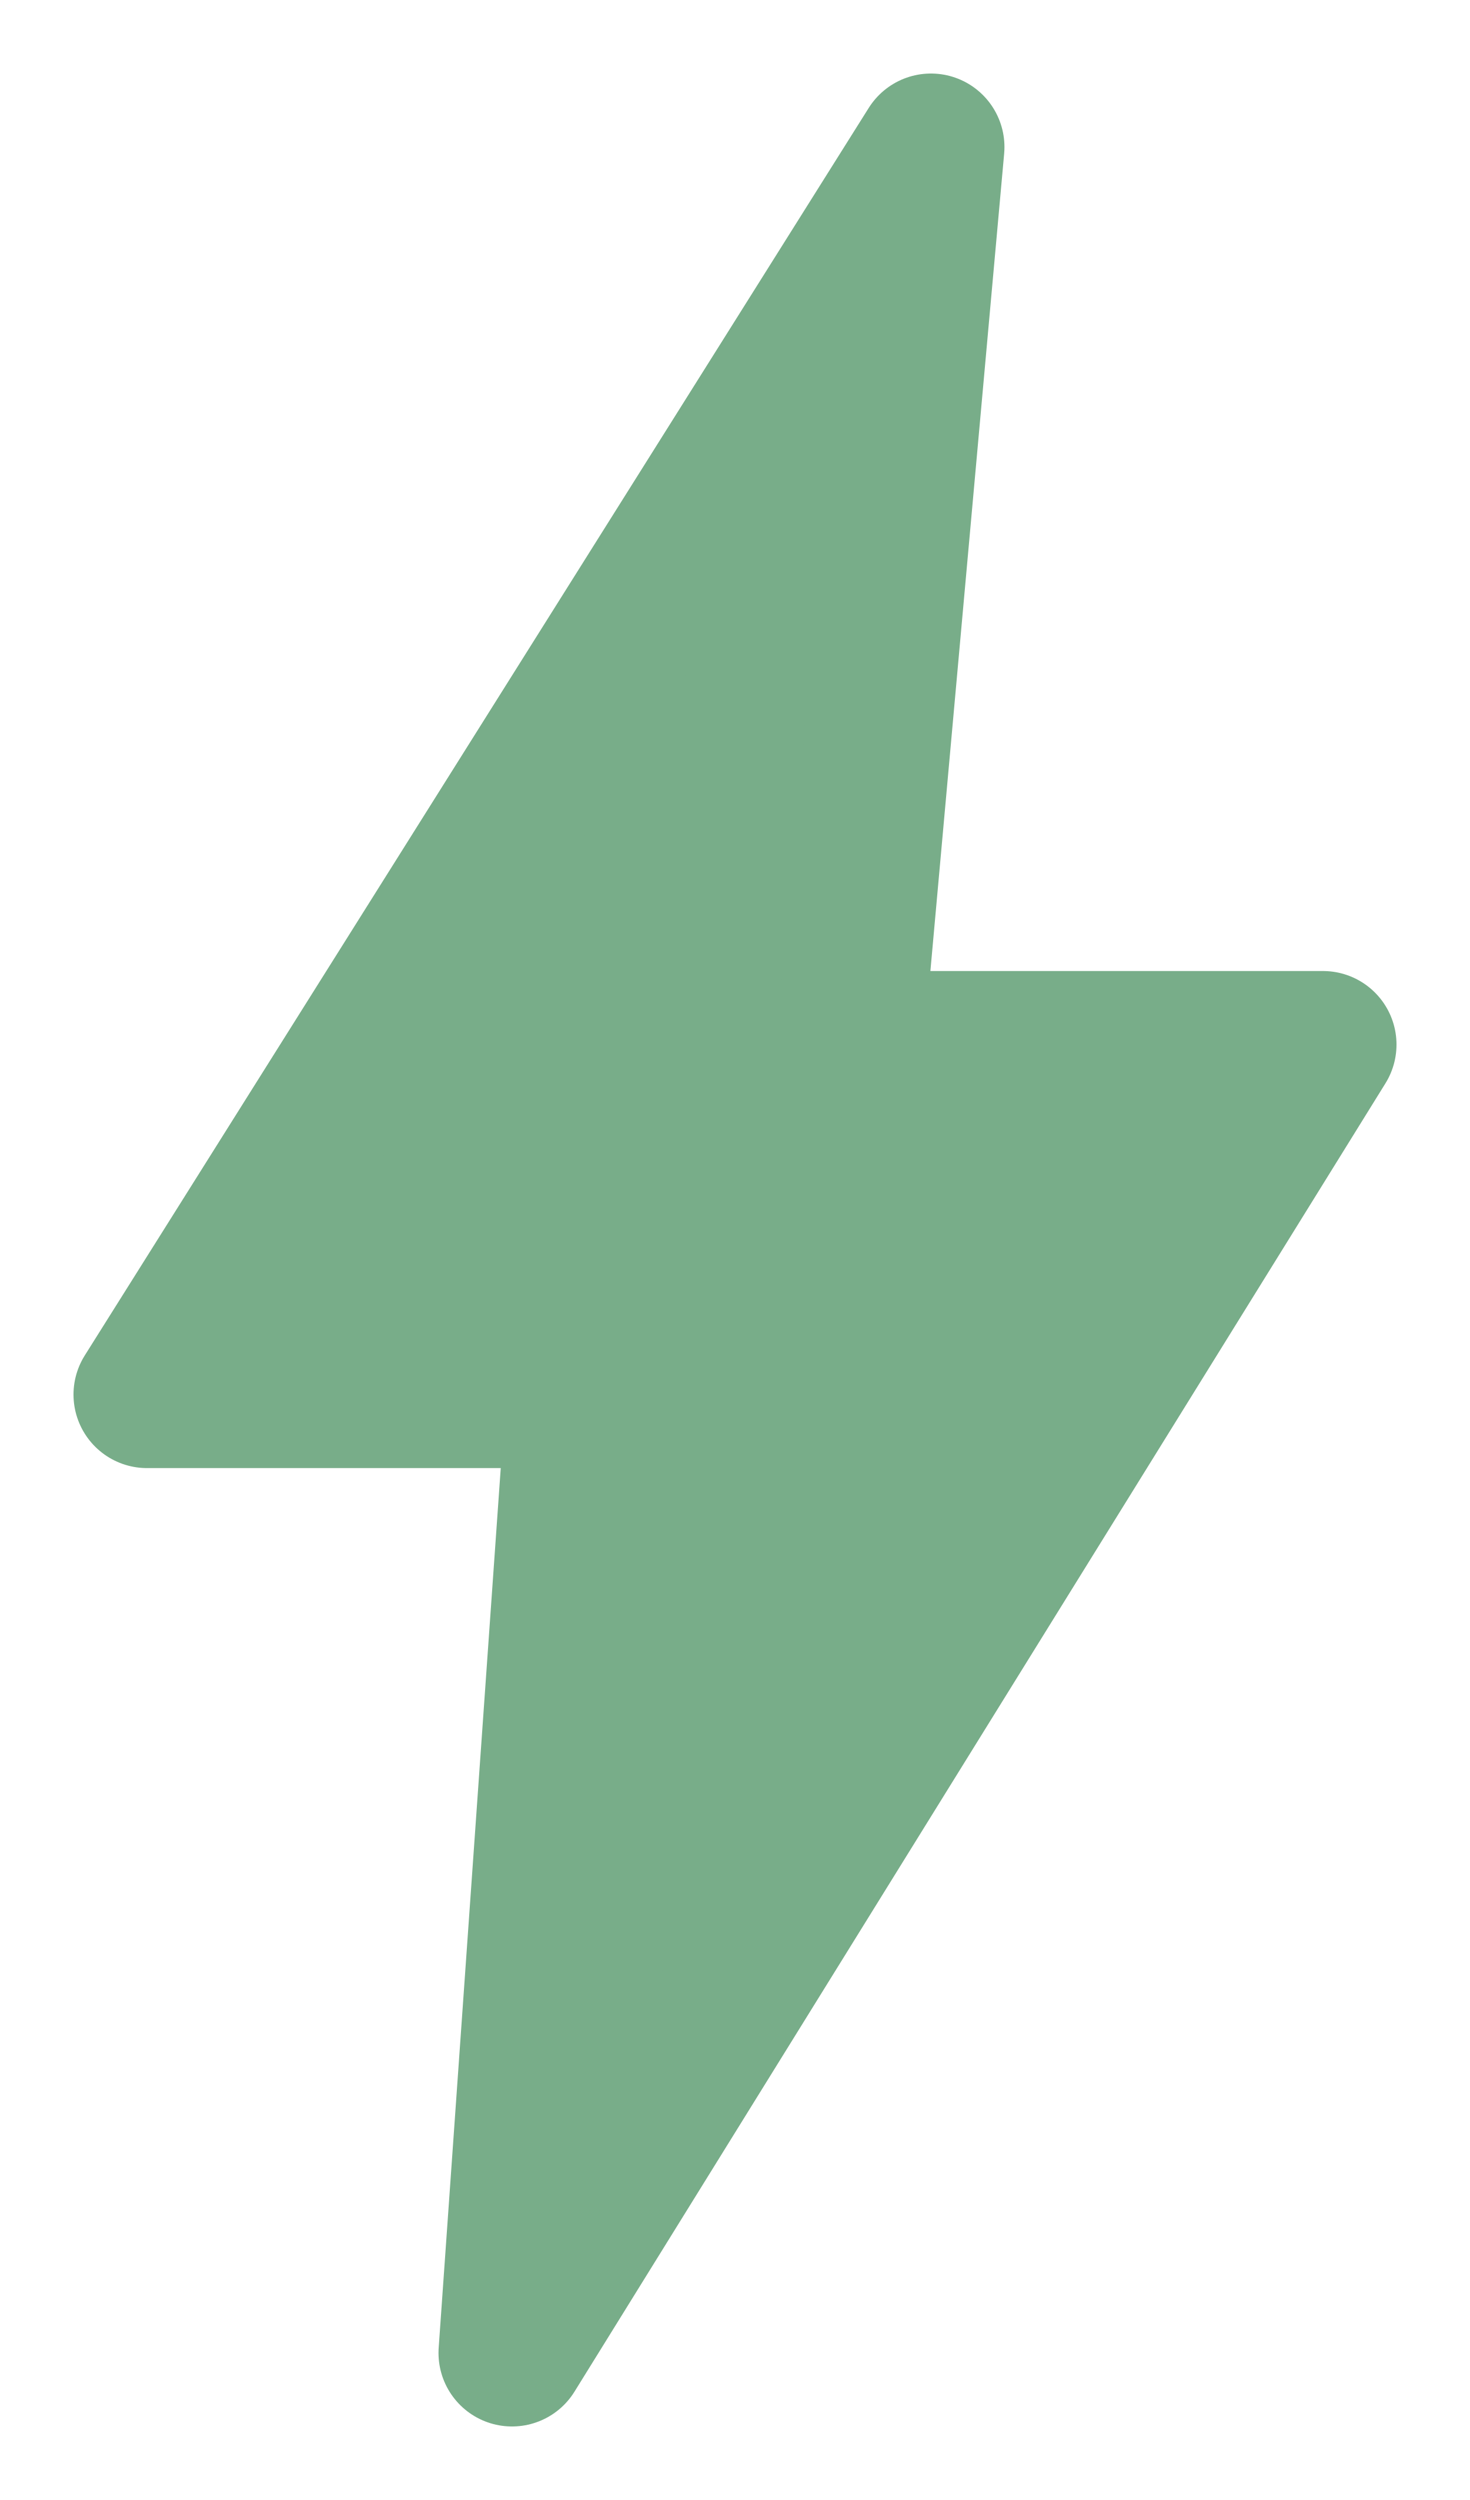
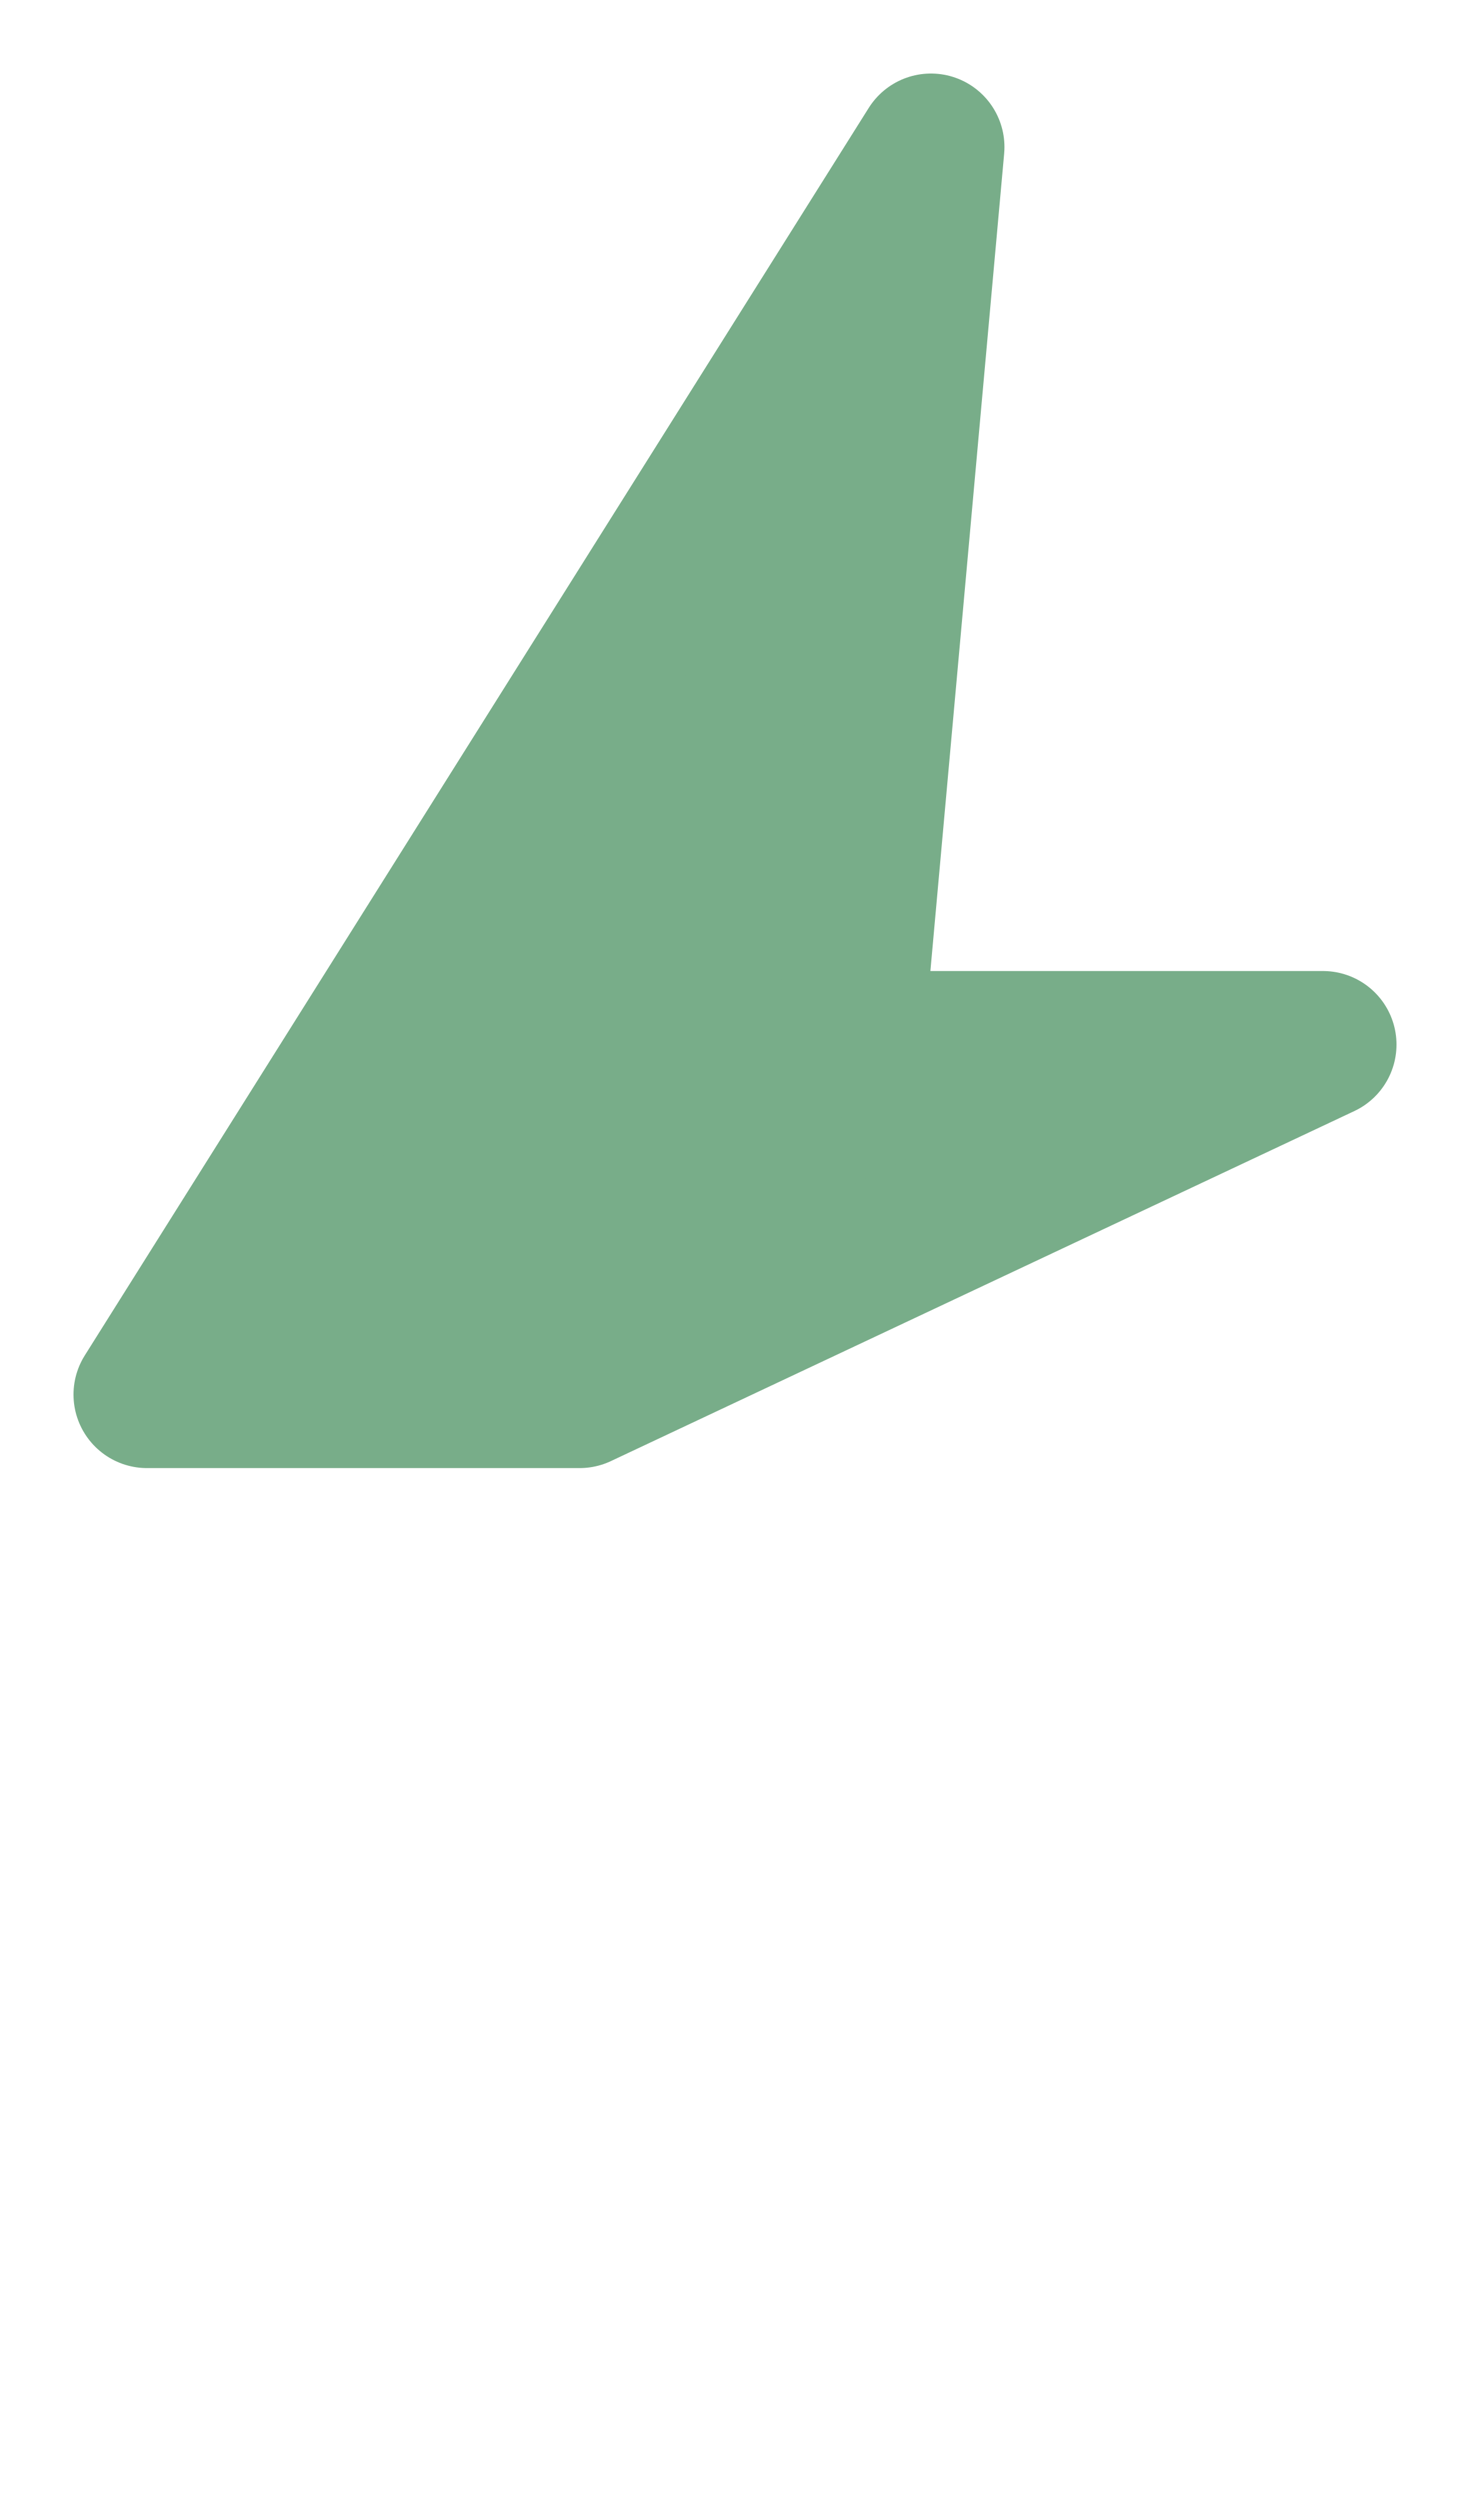
<svg xmlns="http://www.w3.org/2000/svg" width="10" height="17" viewBox="0 0 10 17" fill="none">
-   <path d="M1 9.483L6.333 1L5.782 7.103H9L3.483 16L3.943 9.483H1Z" fill="#78AD89" stroke="#78AD89" stroke-linecap="round" stroke-linejoin="round" />
+   <path d="M1 9.483L6.333 1L5.782 7.103H9L3.943 9.483H1Z" fill="#78AD89" stroke="#78AD89" stroke-linecap="round" stroke-linejoin="round" />
</svg>